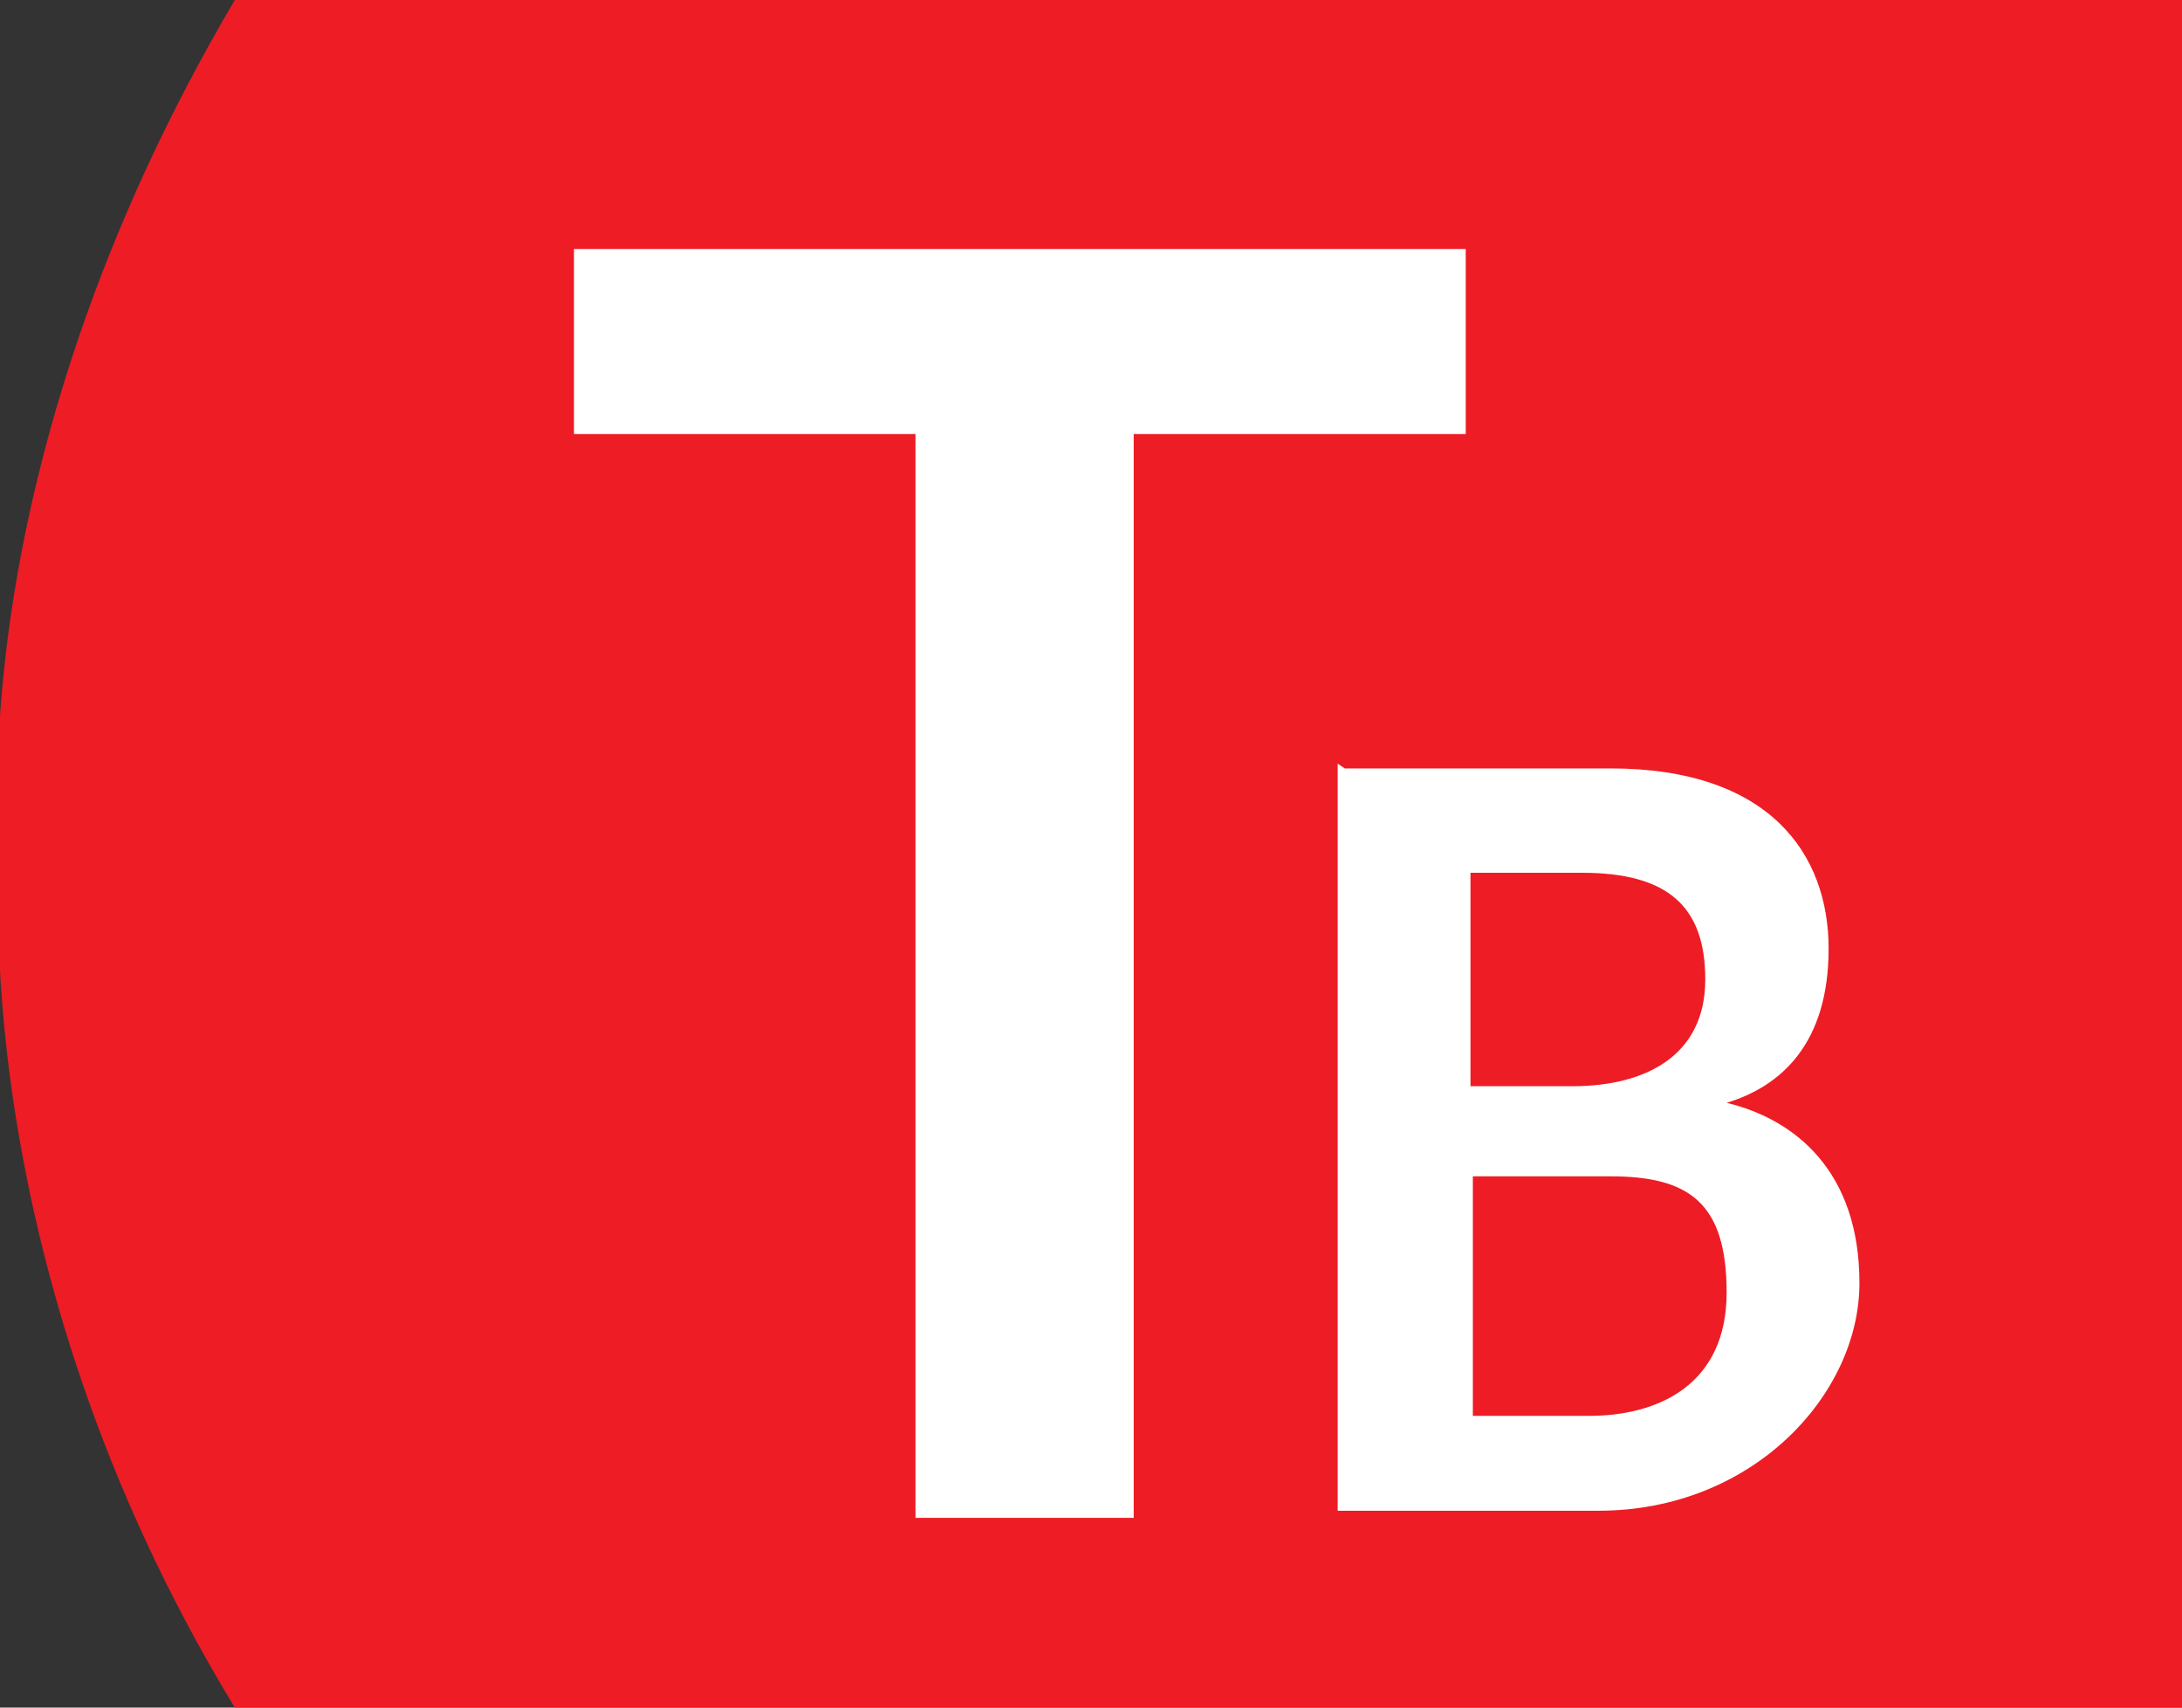
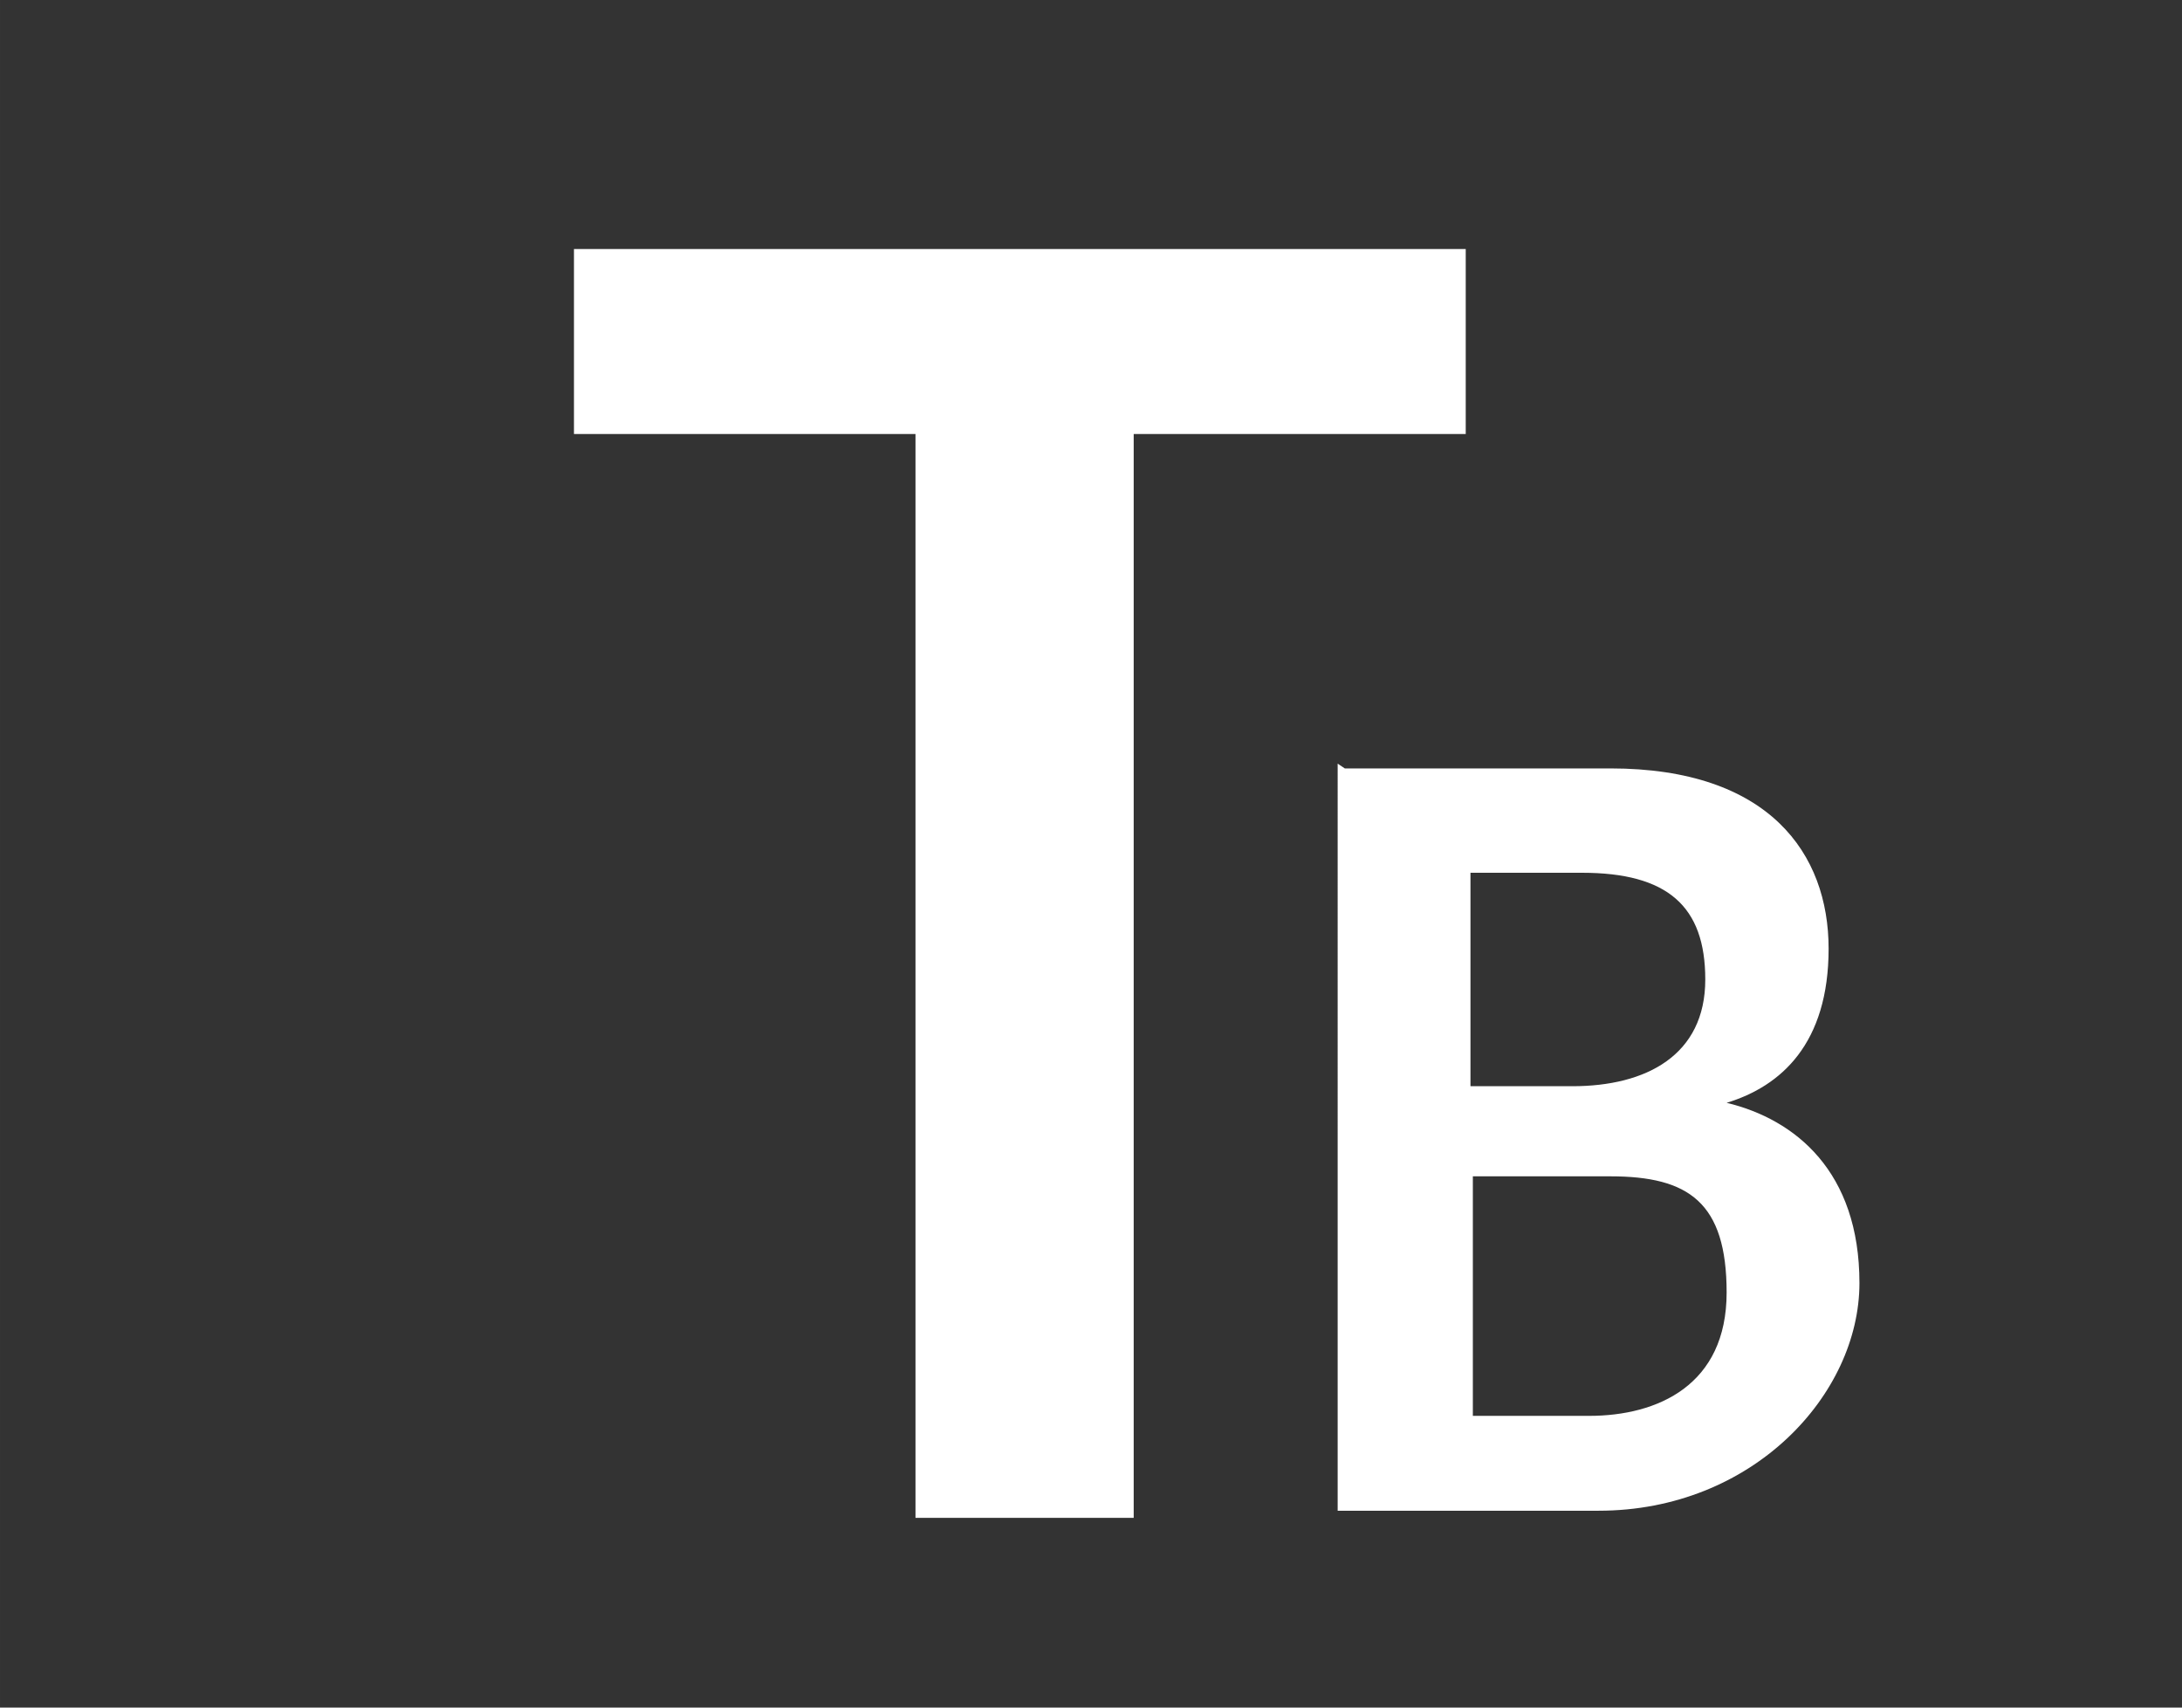
<svg xmlns="http://www.w3.org/2000/svg" xmlns:ns1="http://sodipodi.sourceforge.net/DTD/sodipodi-0.dtd" xmlns:ns2="http://www.inkscape.org/namespaces/inkscape" version="1.1" id="svg2" x="0px" y="0px" viewBox="0 0 92 72" style="enable-background:new 0 0 92 72;" xml:space="preserve" width="1500" height="1173.91">
  <rect x="0" y="0" width="92" height="72" fill="#333333" stroke="none" />
  <SCRIPT id="allow-copy_script" />
  <style type="text/css">
	.st0{fill:#EE1C25;}
	.st1{display:none;fill:#FFFFFF;}
	.st2{fill:#FFFFFF;}
</style>
  <ns1:namedview bordercolor="#666666" borderopacity="1.0" fit-margin-bottom="0" fit-margin-left="0" fit-margin-right="0" fit-margin-top="0" id="base" ns2:current-layer="layer1" ns2:cx="12.370647" ns2:cy="37.916865" ns2:document-units="px" ns2:pageopacity="0.0" ns2:pageshadow="2" ns2:window-height="968" ns2:window-maximized="1" ns2:window-width="1280" ns2:window-x="-4" ns2:window-y="-4" ns2:zoom="4" pagecolor="#ffffff" showgrid="false">
	</ns1:namedview>
  <g id="flowRoot2988">
</g>
-   <path id="rect3764" ns2:connector-curvature="0" ns1:nodetypes="cccccc" class="st0" d="M9.9,0L92,0v72H9.9  C-1.6,53.1,0,36,0,36S-1.9,20,9.9,0z" />
-   <path id="path4063" class="st1" d="M46.4,18.3V64h9.2V18.3h14.1v-7.9H32.2v7.9H46.4z" />
+   <path id="path4063" class="st1" d="M46.4,18.3V64h9.2V18.3h14.1v-7.9H32.2v7.9z" />
  <path id="path4064" class="st2" d="M38.3,18.3H24.2v-7.8h37.6v7.8H47.8V64h-9.2V18.3H38.3z" />
  <path id="path4065" class="st2" d="M56.7,32.4h11.2c6.7,0,9.2,3.6,9.2,7.6s-2,5.8-4.3,6.5c2.9,0.7,5.6,2.9,5.6,7.6s-4.5,9.6-11,9.6  h-11V32.2L56.7,32.4z M66.3,45.8c3.1,0,5.6-1.3,5.6-4.5c0-3.1-1.6-4.5-5.2-4.5h-4.7v9L66.3,45.8z M67,59.7c2.9,0,5.8-1.3,5.8-5.2  c0-3.8-1.6-4.9-4.9-4.9h-5.8v10.1H67z" />
</svg>